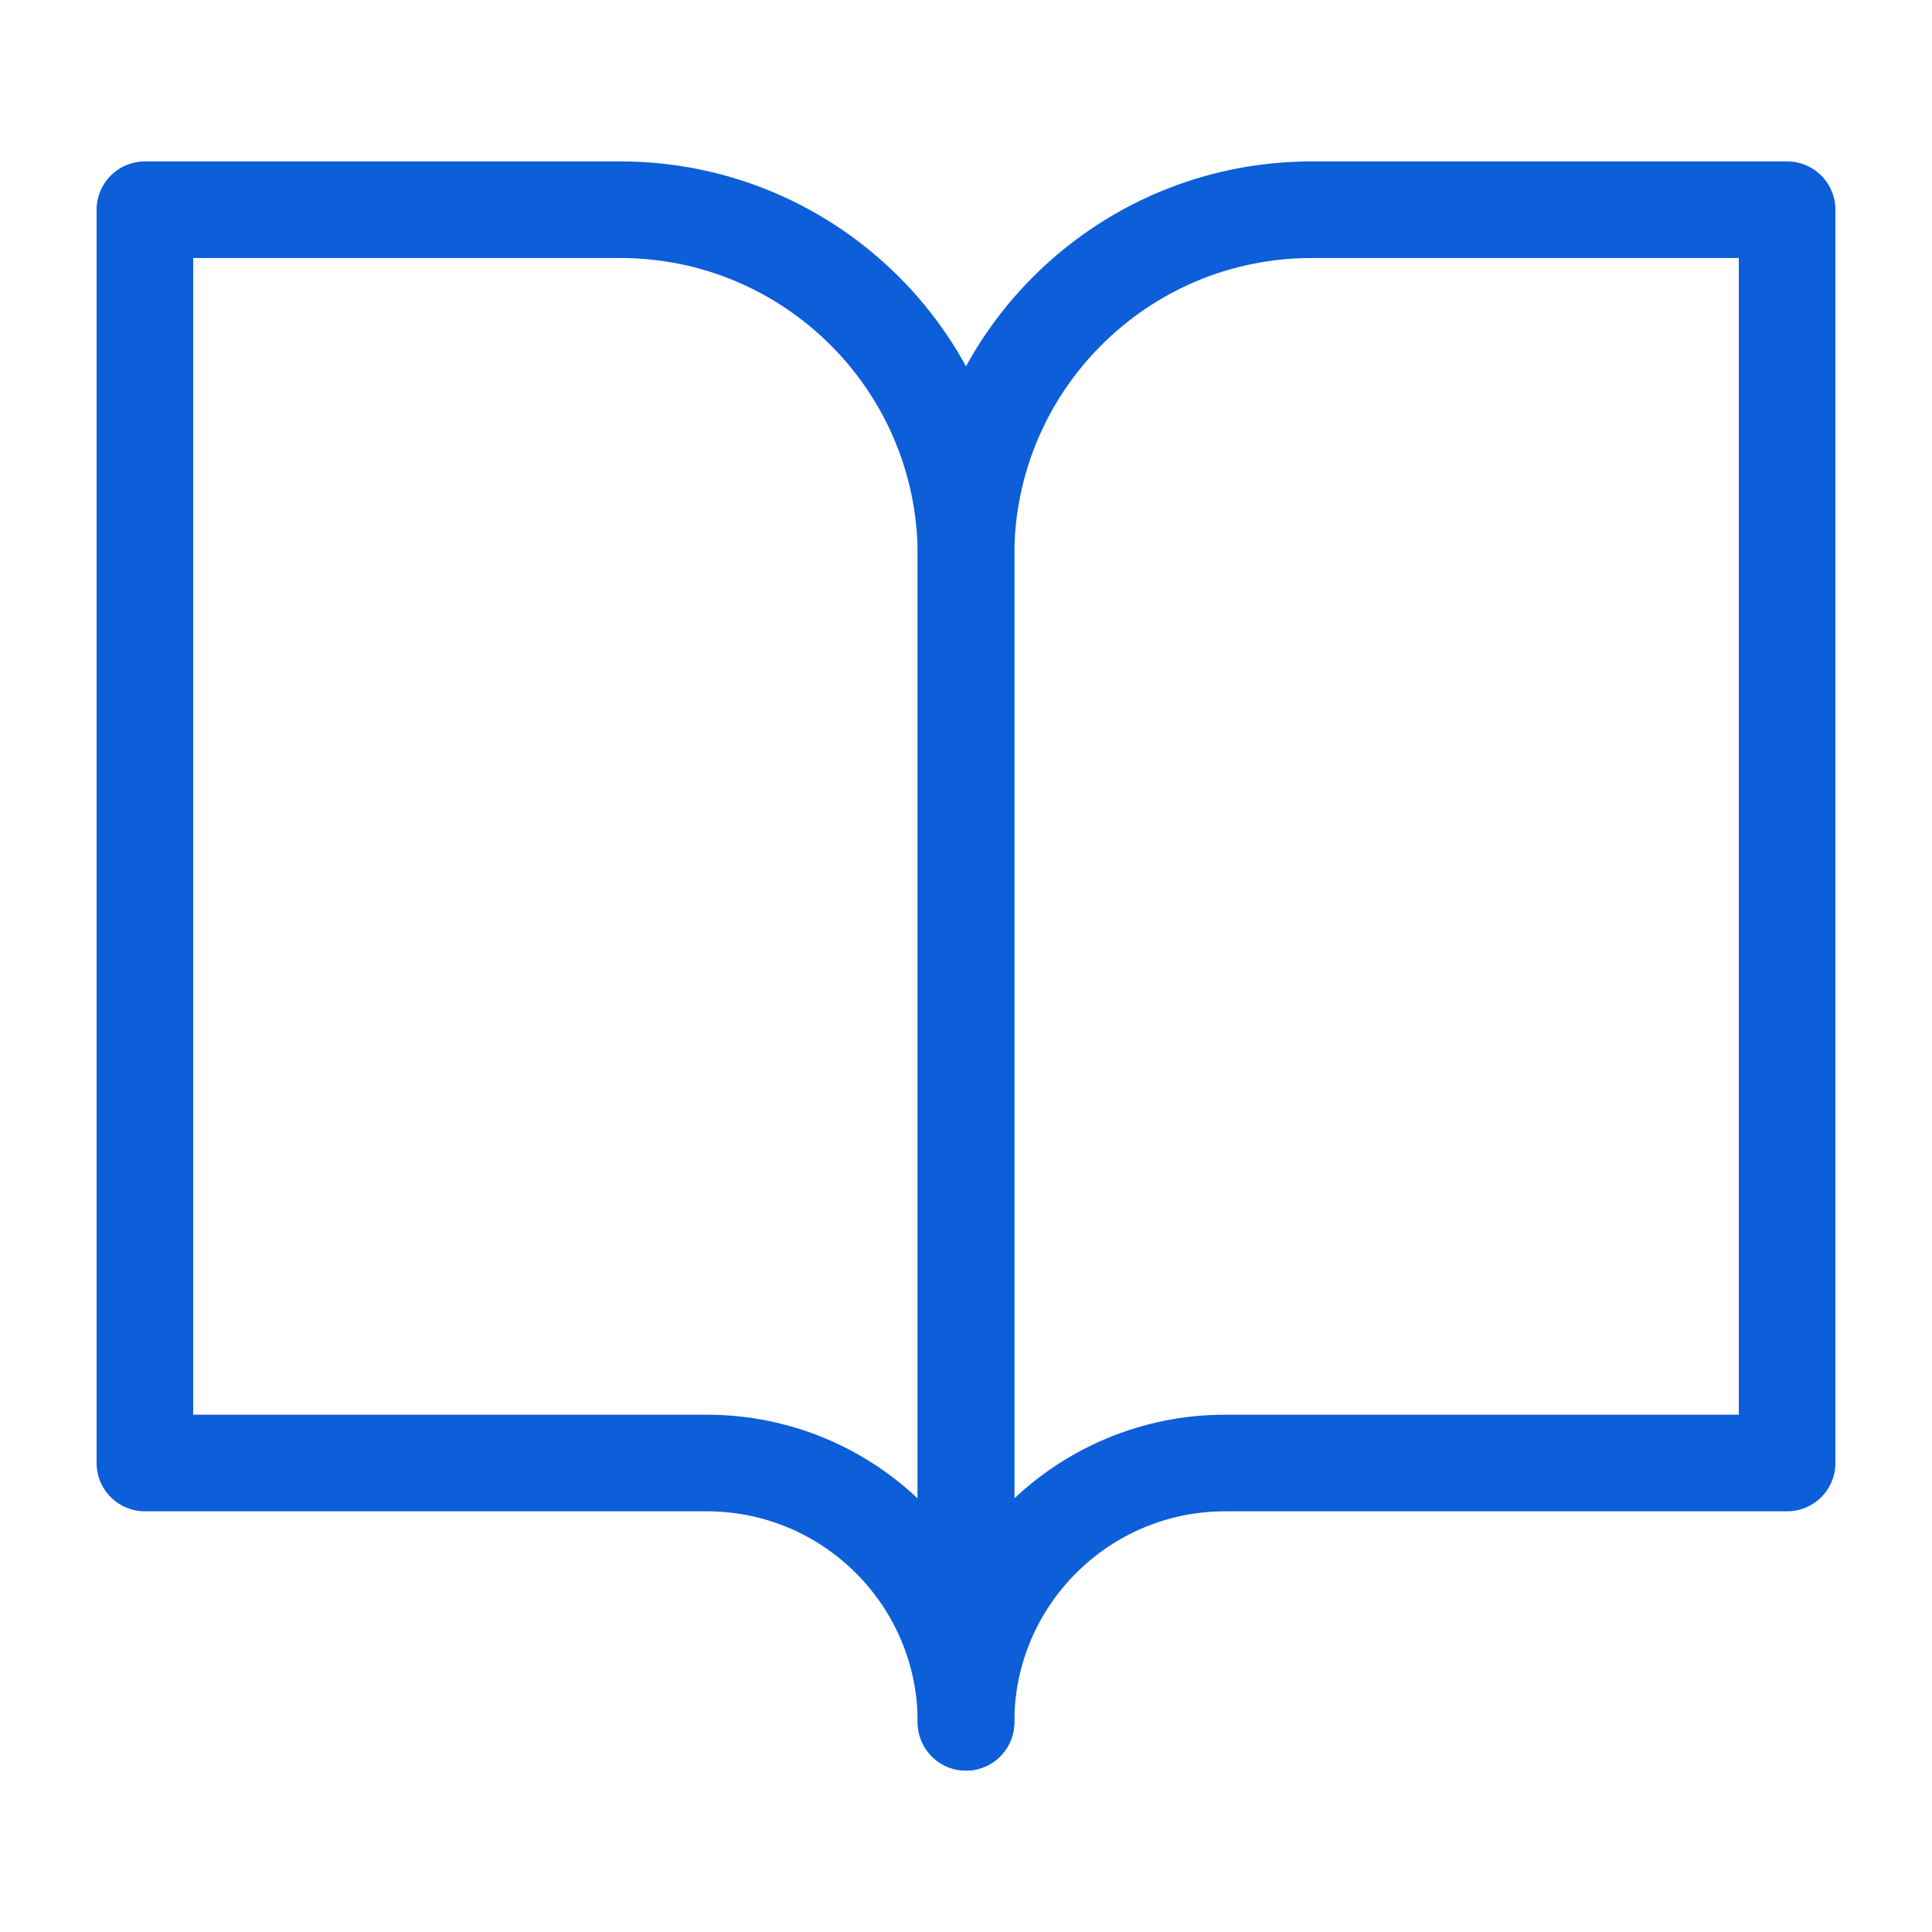
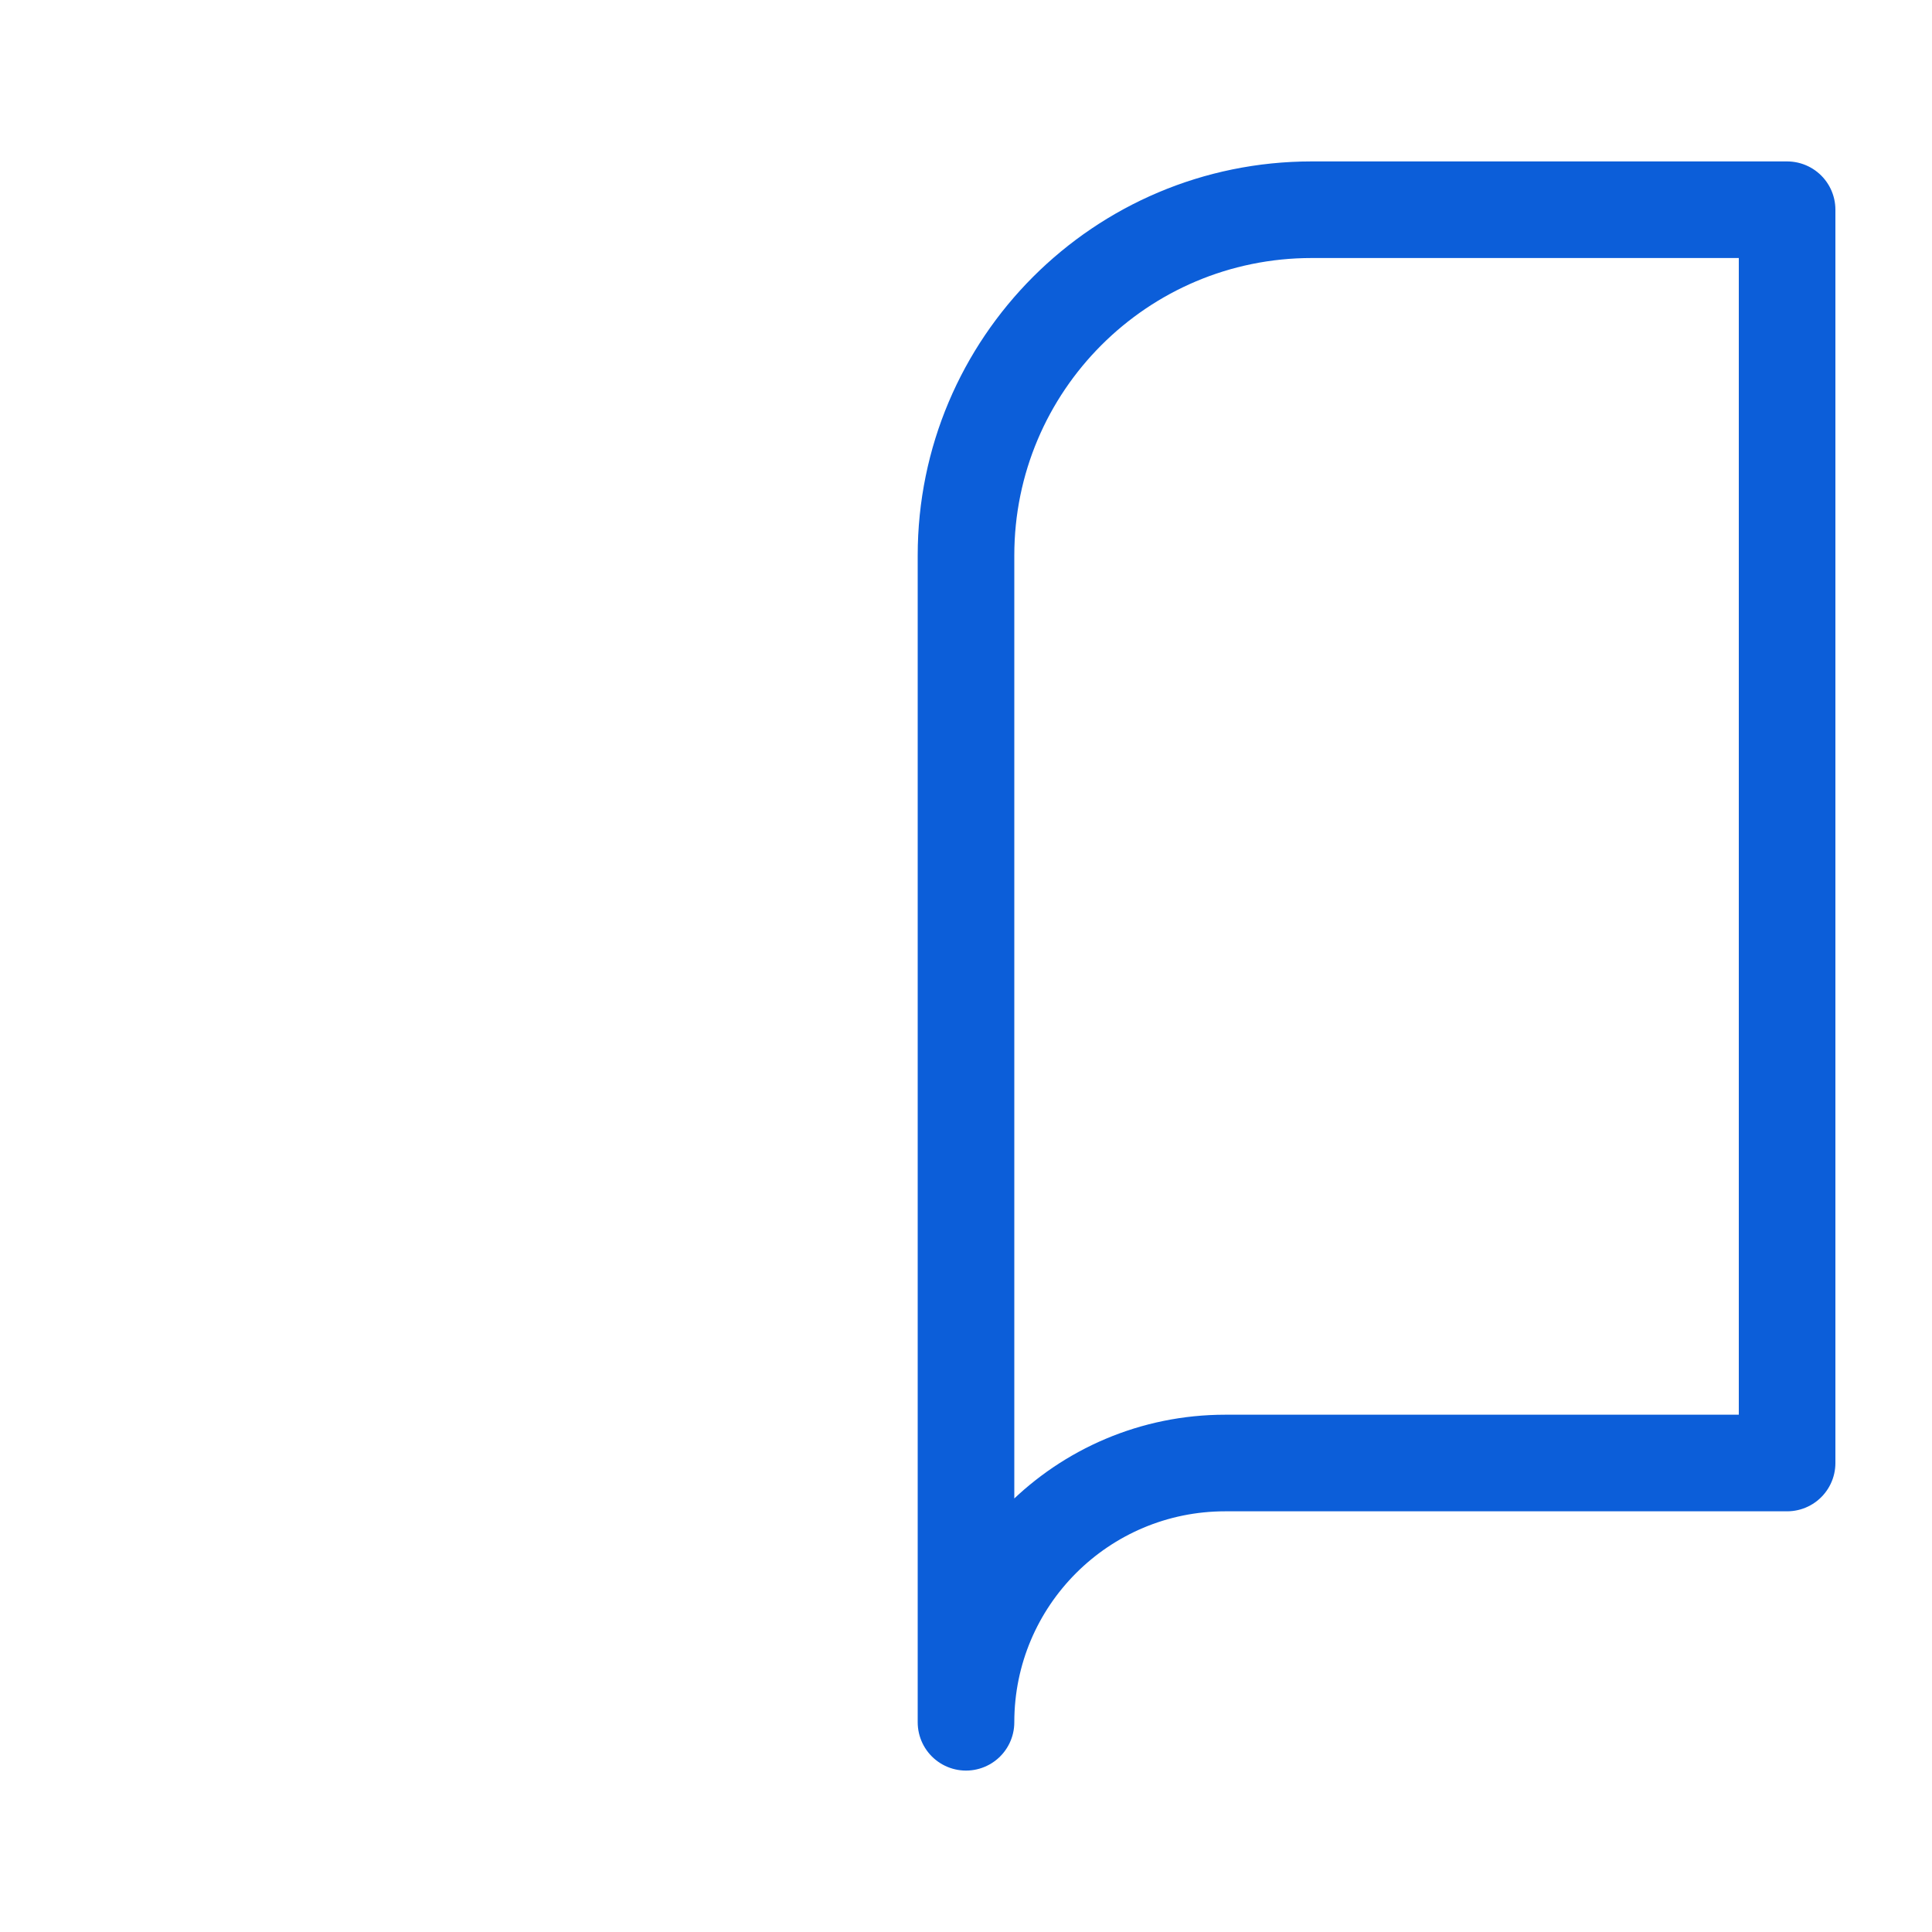
<svg xmlns="http://www.w3.org/2000/svg" width="20" height="20" viewBox="0 0 20 20" fill="none">
-   <path d="M1.5 2.171H6.421C8.398 2.171 10 3.773 10 5.75V17.829C10 16.346 8.798 15.145 7.316 15.145H1.5V2.171Z" stroke="#0C5ED9" stroke-linejoin="round" />
  <path d="M18.5 2.171H13.579C11.602 2.171 10 3.773 10 5.75V17.829C10 16.346 11.202 15.145 12.684 15.145H18.5V2.171Z" stroke="#0C5ED9" stroke-linejoin="round" />
</svg>